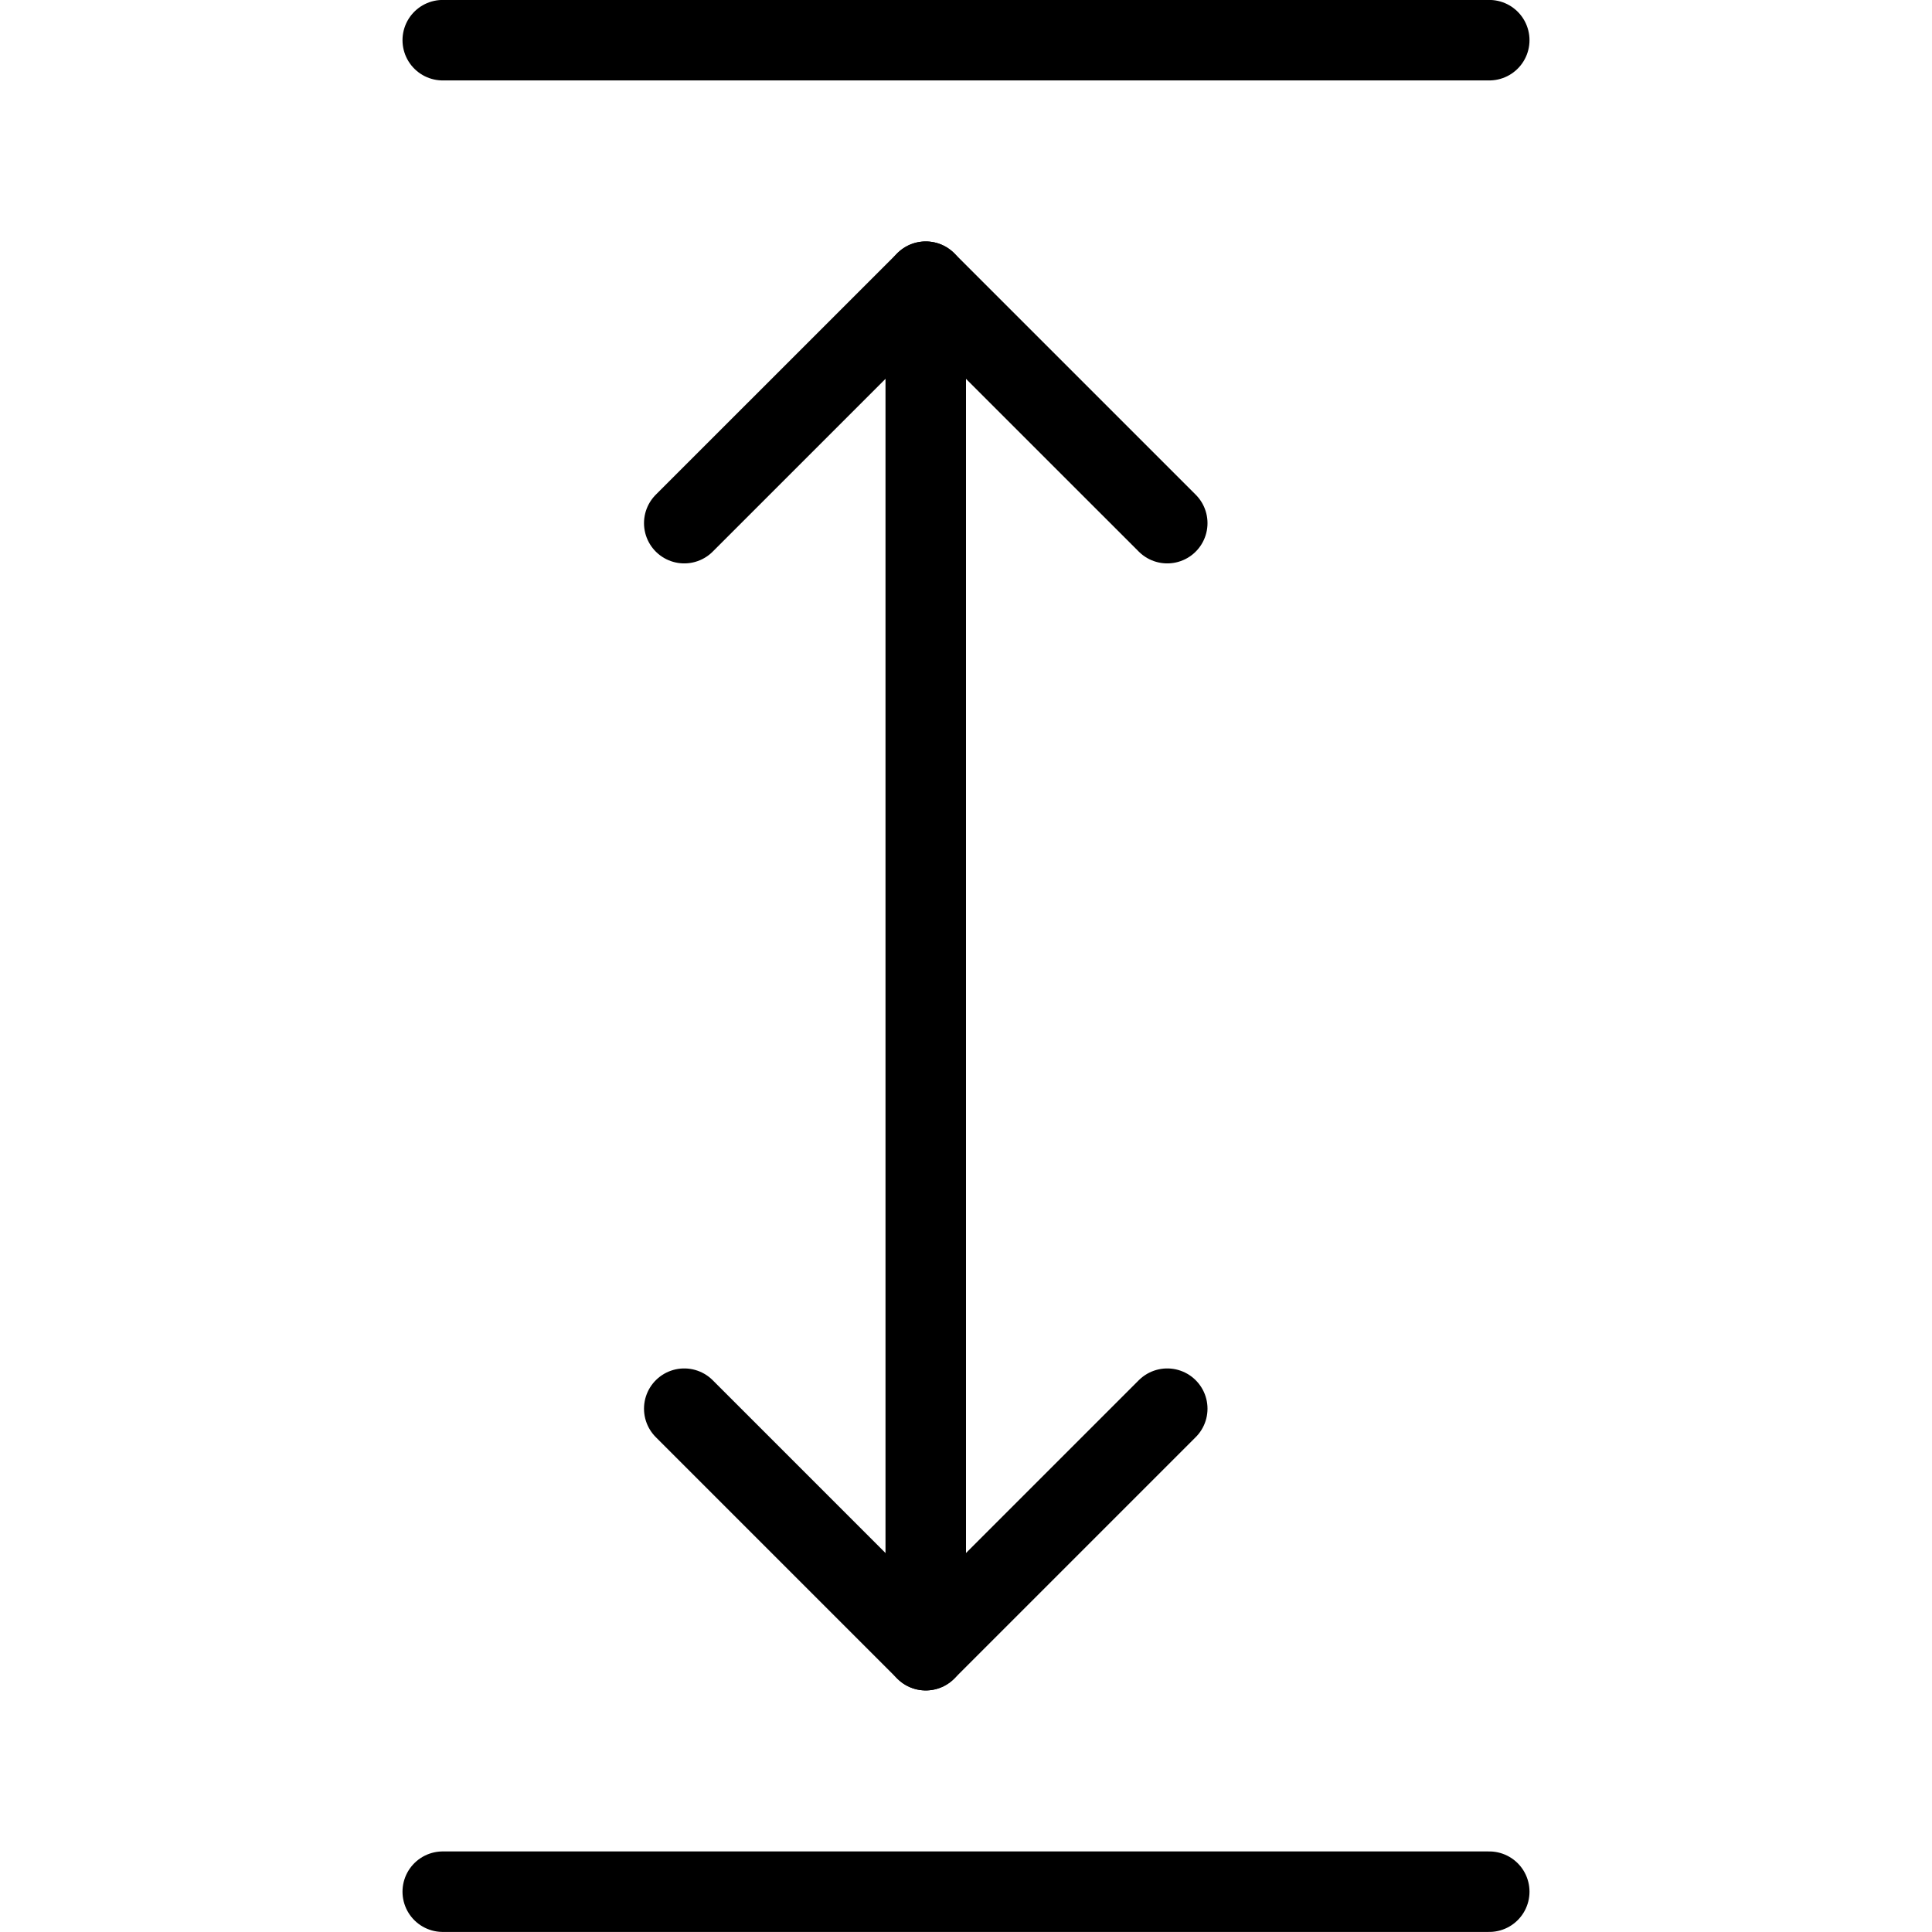
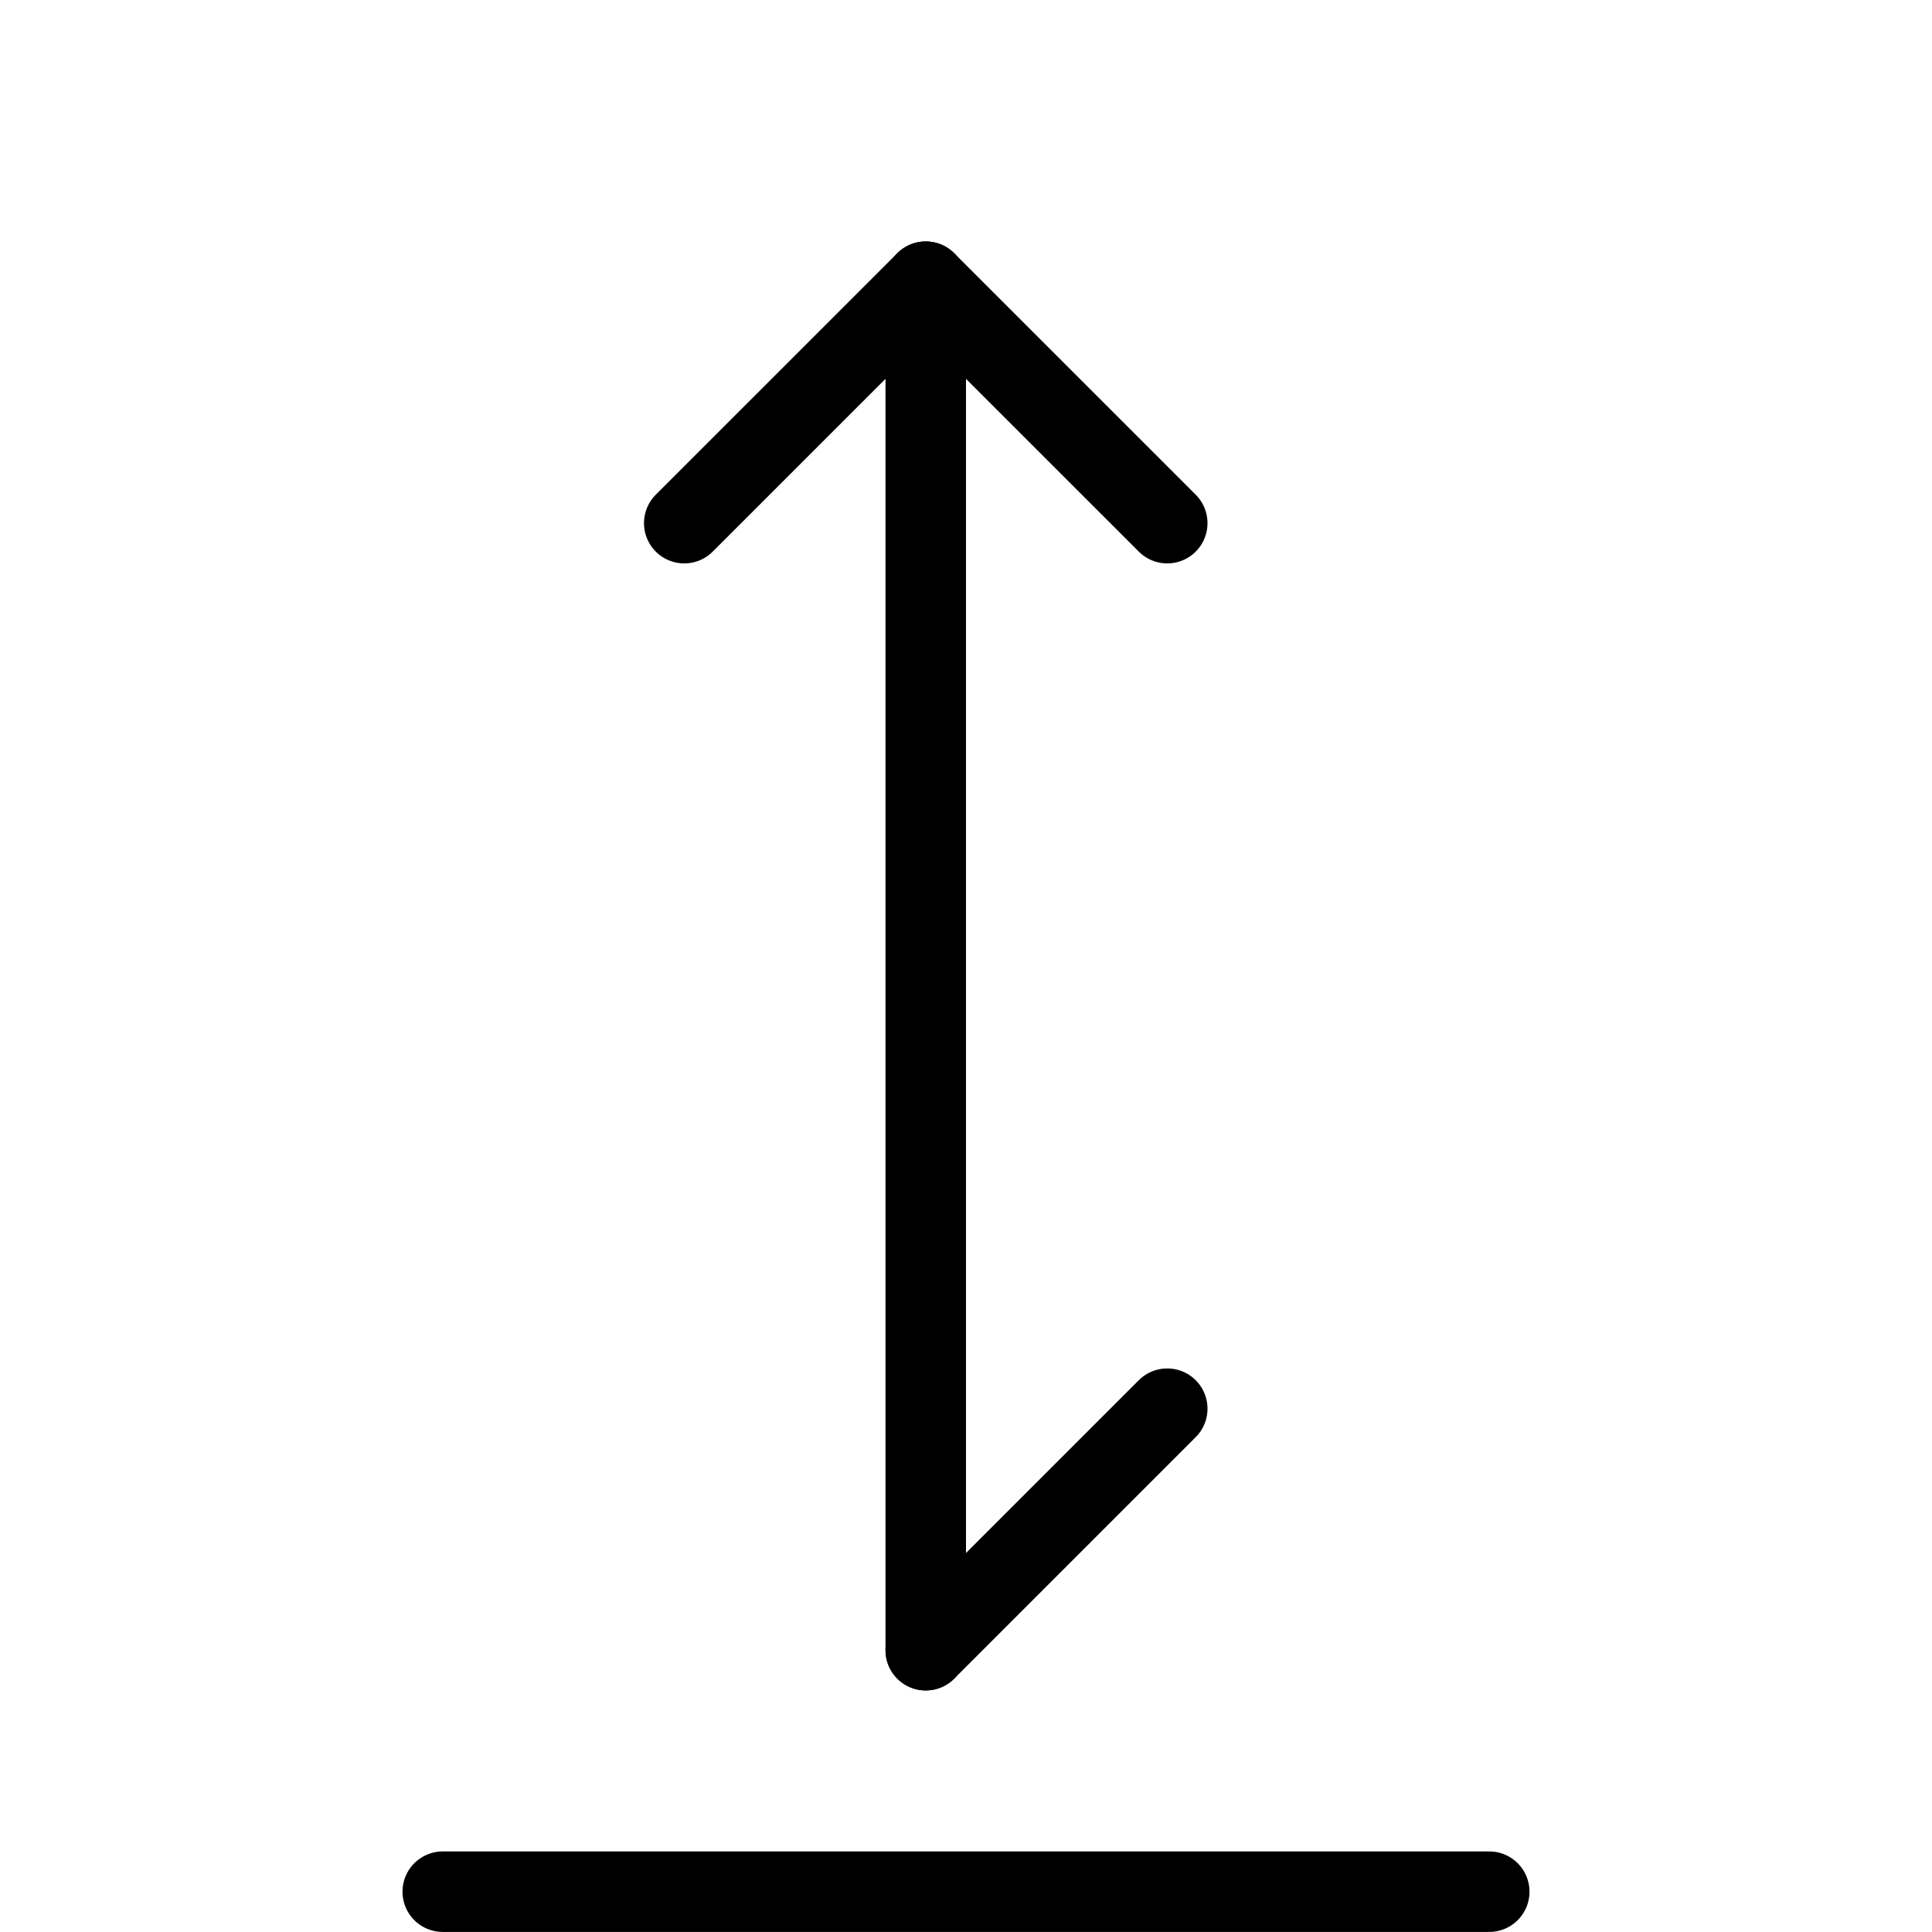
<svg xmlns="http://www.w3.org/2000/svg" width="60" height="60" viewBox="0 0 60 60" fill="none">
  <g clip-path="url(#clip0_255_502)">
    <g clip-path="url(#clip1_255_502)">
      <path d="M36.25 16.247L28.75 8.748L21.25 16.247" stroke="black" stroke-width="2.5" stroke-linecap="round" stroke-linejoin="round" />
      <path d="M28.75 51.248V8.748" stroke="black" stroke-width="2.5" stroke-linecap="round" stroke-linejoin="round" />
-       <path d="M36.25 43.748L28.75 51.248L21.25 43.748" stroke="black" stroke-width="2.5" stroke-linecap="round" stroke-linejoin="round" />
+       <path d="M36.25 43.748L28.75 51.248" stroke="black" stroke-width="2.5" stroke-linecap="round" stroke-linejoin="round" />
      <path d="M13.75 58.748H46.25" stroke="black" stroke-width="2.5" stroke-linecap="round" stroke-linejoin="round" />
-       <path d="M13.75 1.248H46.25" stroke="black" stroke-width="2.5" stroke-linecap="round" stroke-linejoin="round" />
    </g>
  </g>
  <defs>
    <clipPath id="clip0_255_502">
      <rect width="60" height="60" fill="white" />
    </clipPath>
    <clipPath id="clip1_255_502">
      <rect width="60" height="60" fill="white" />
    </clipPath>
  </defs>
</svg>